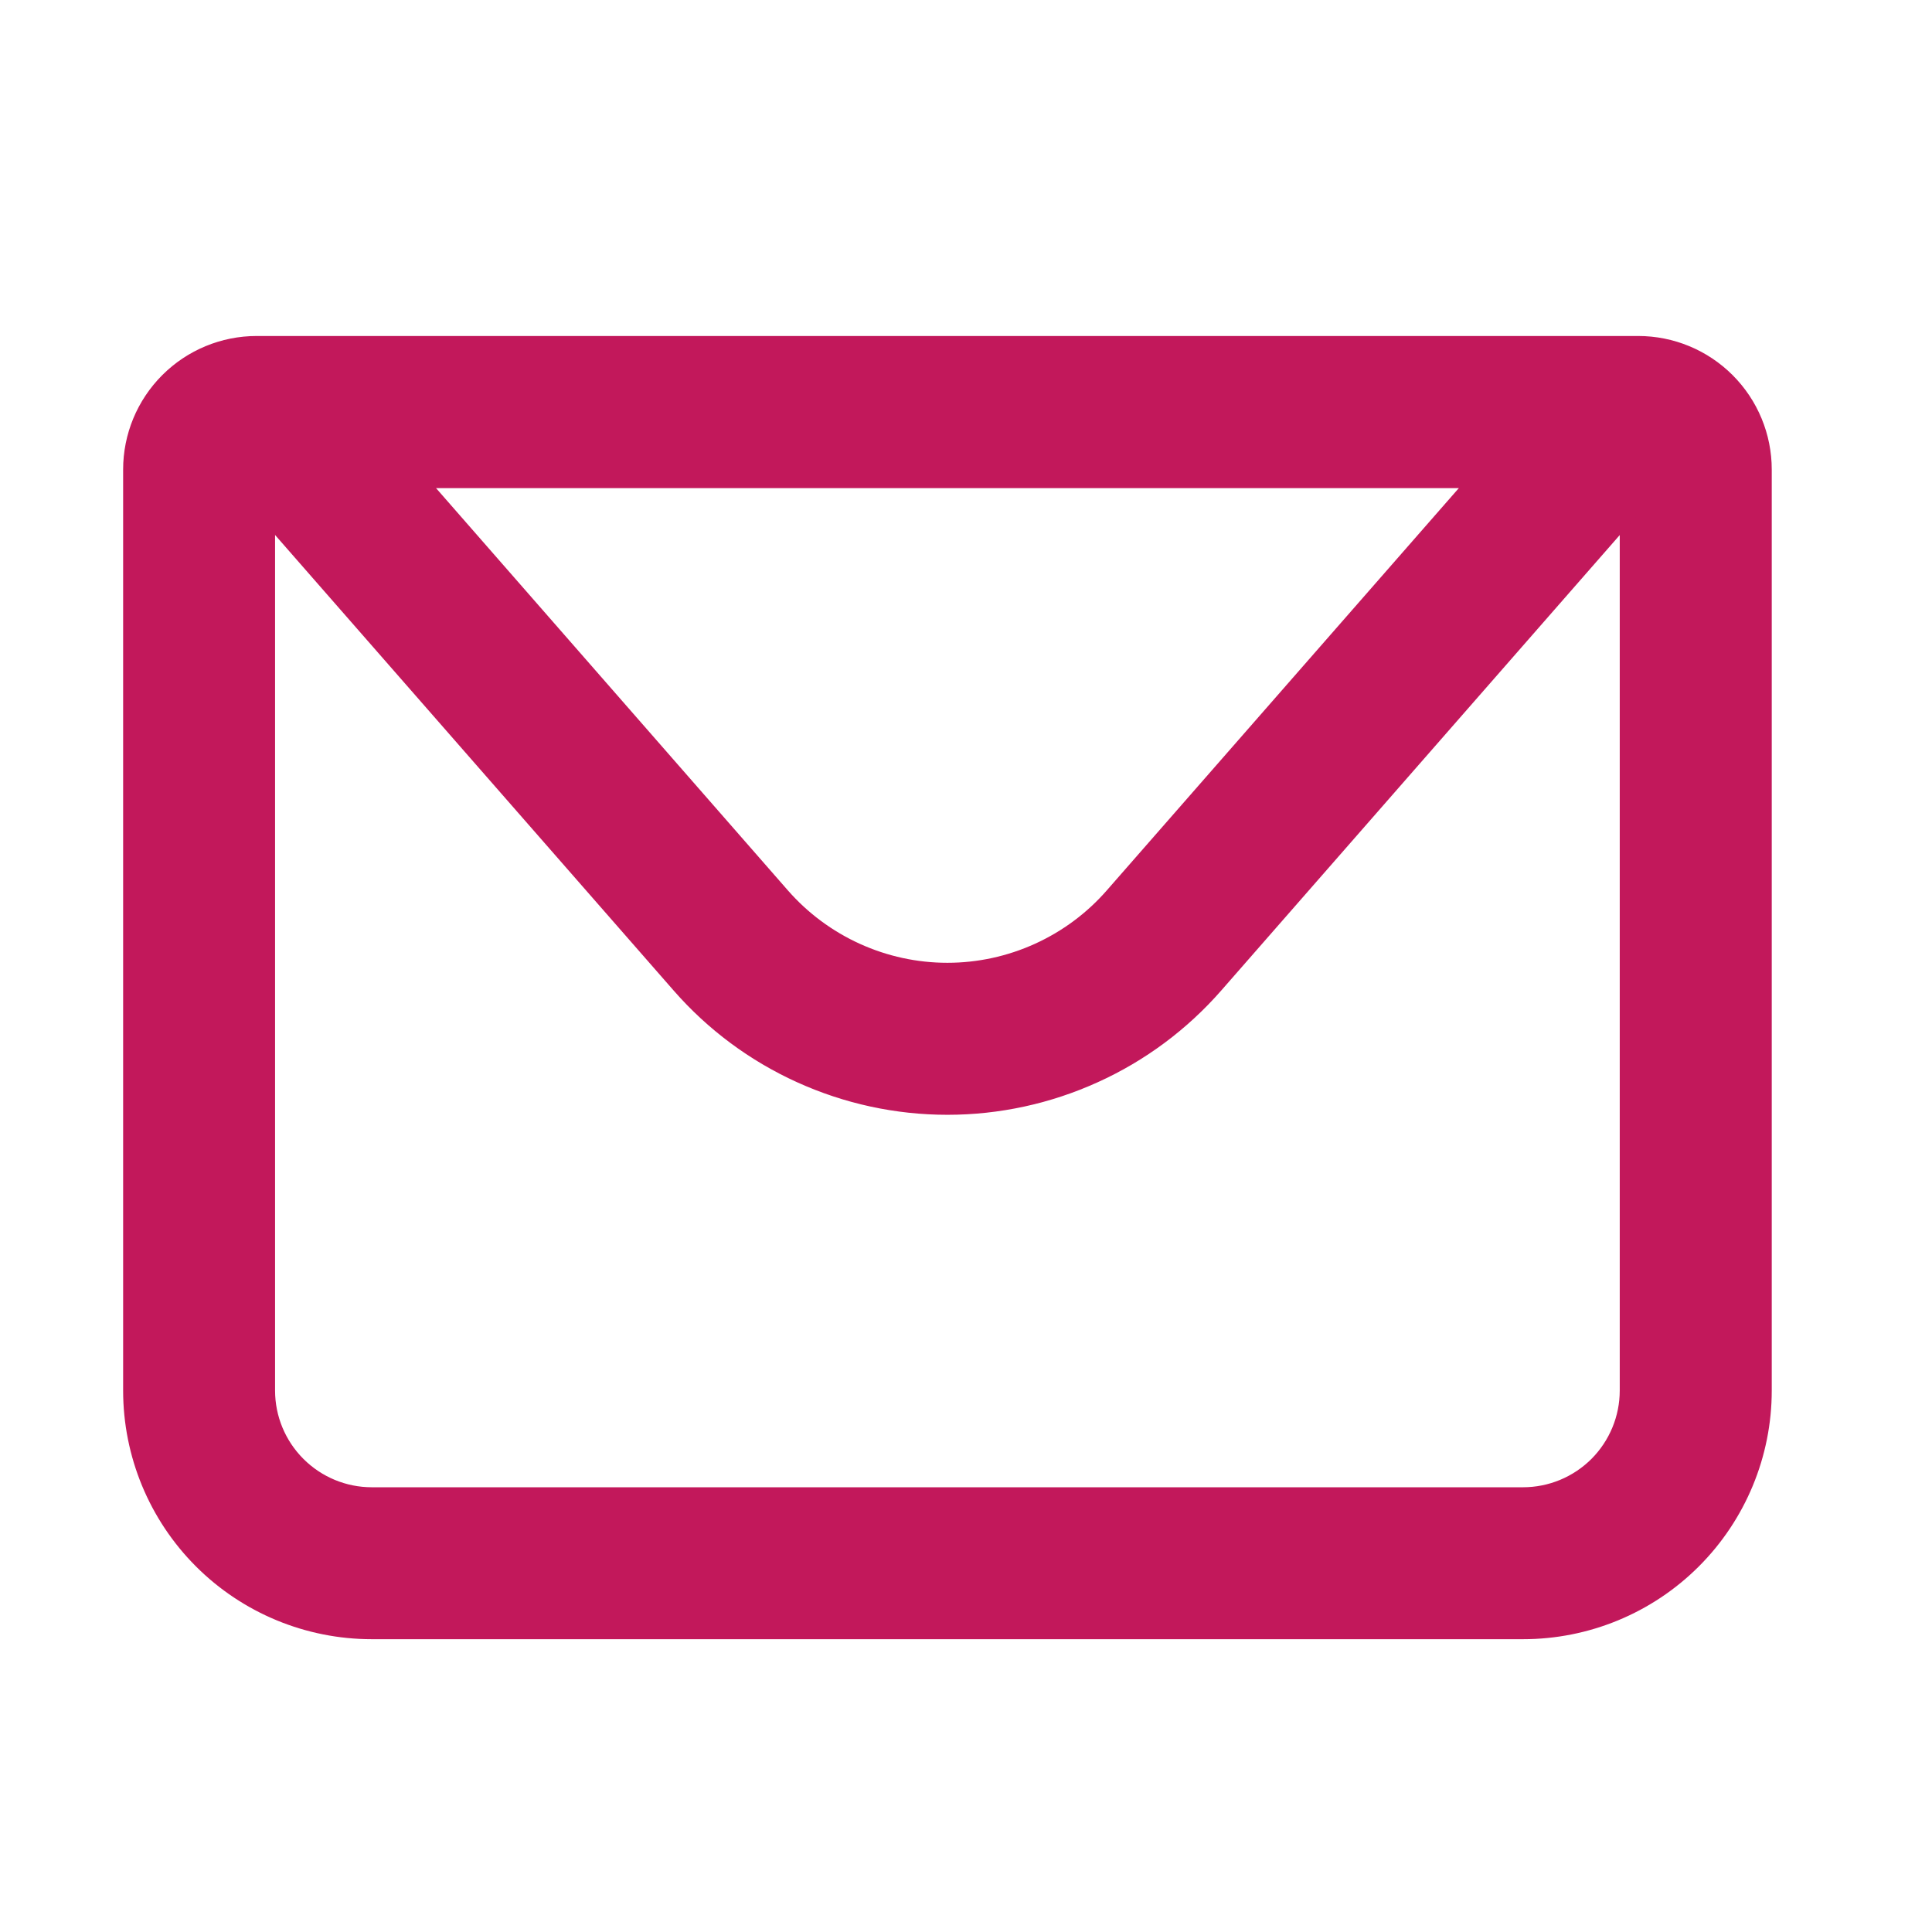
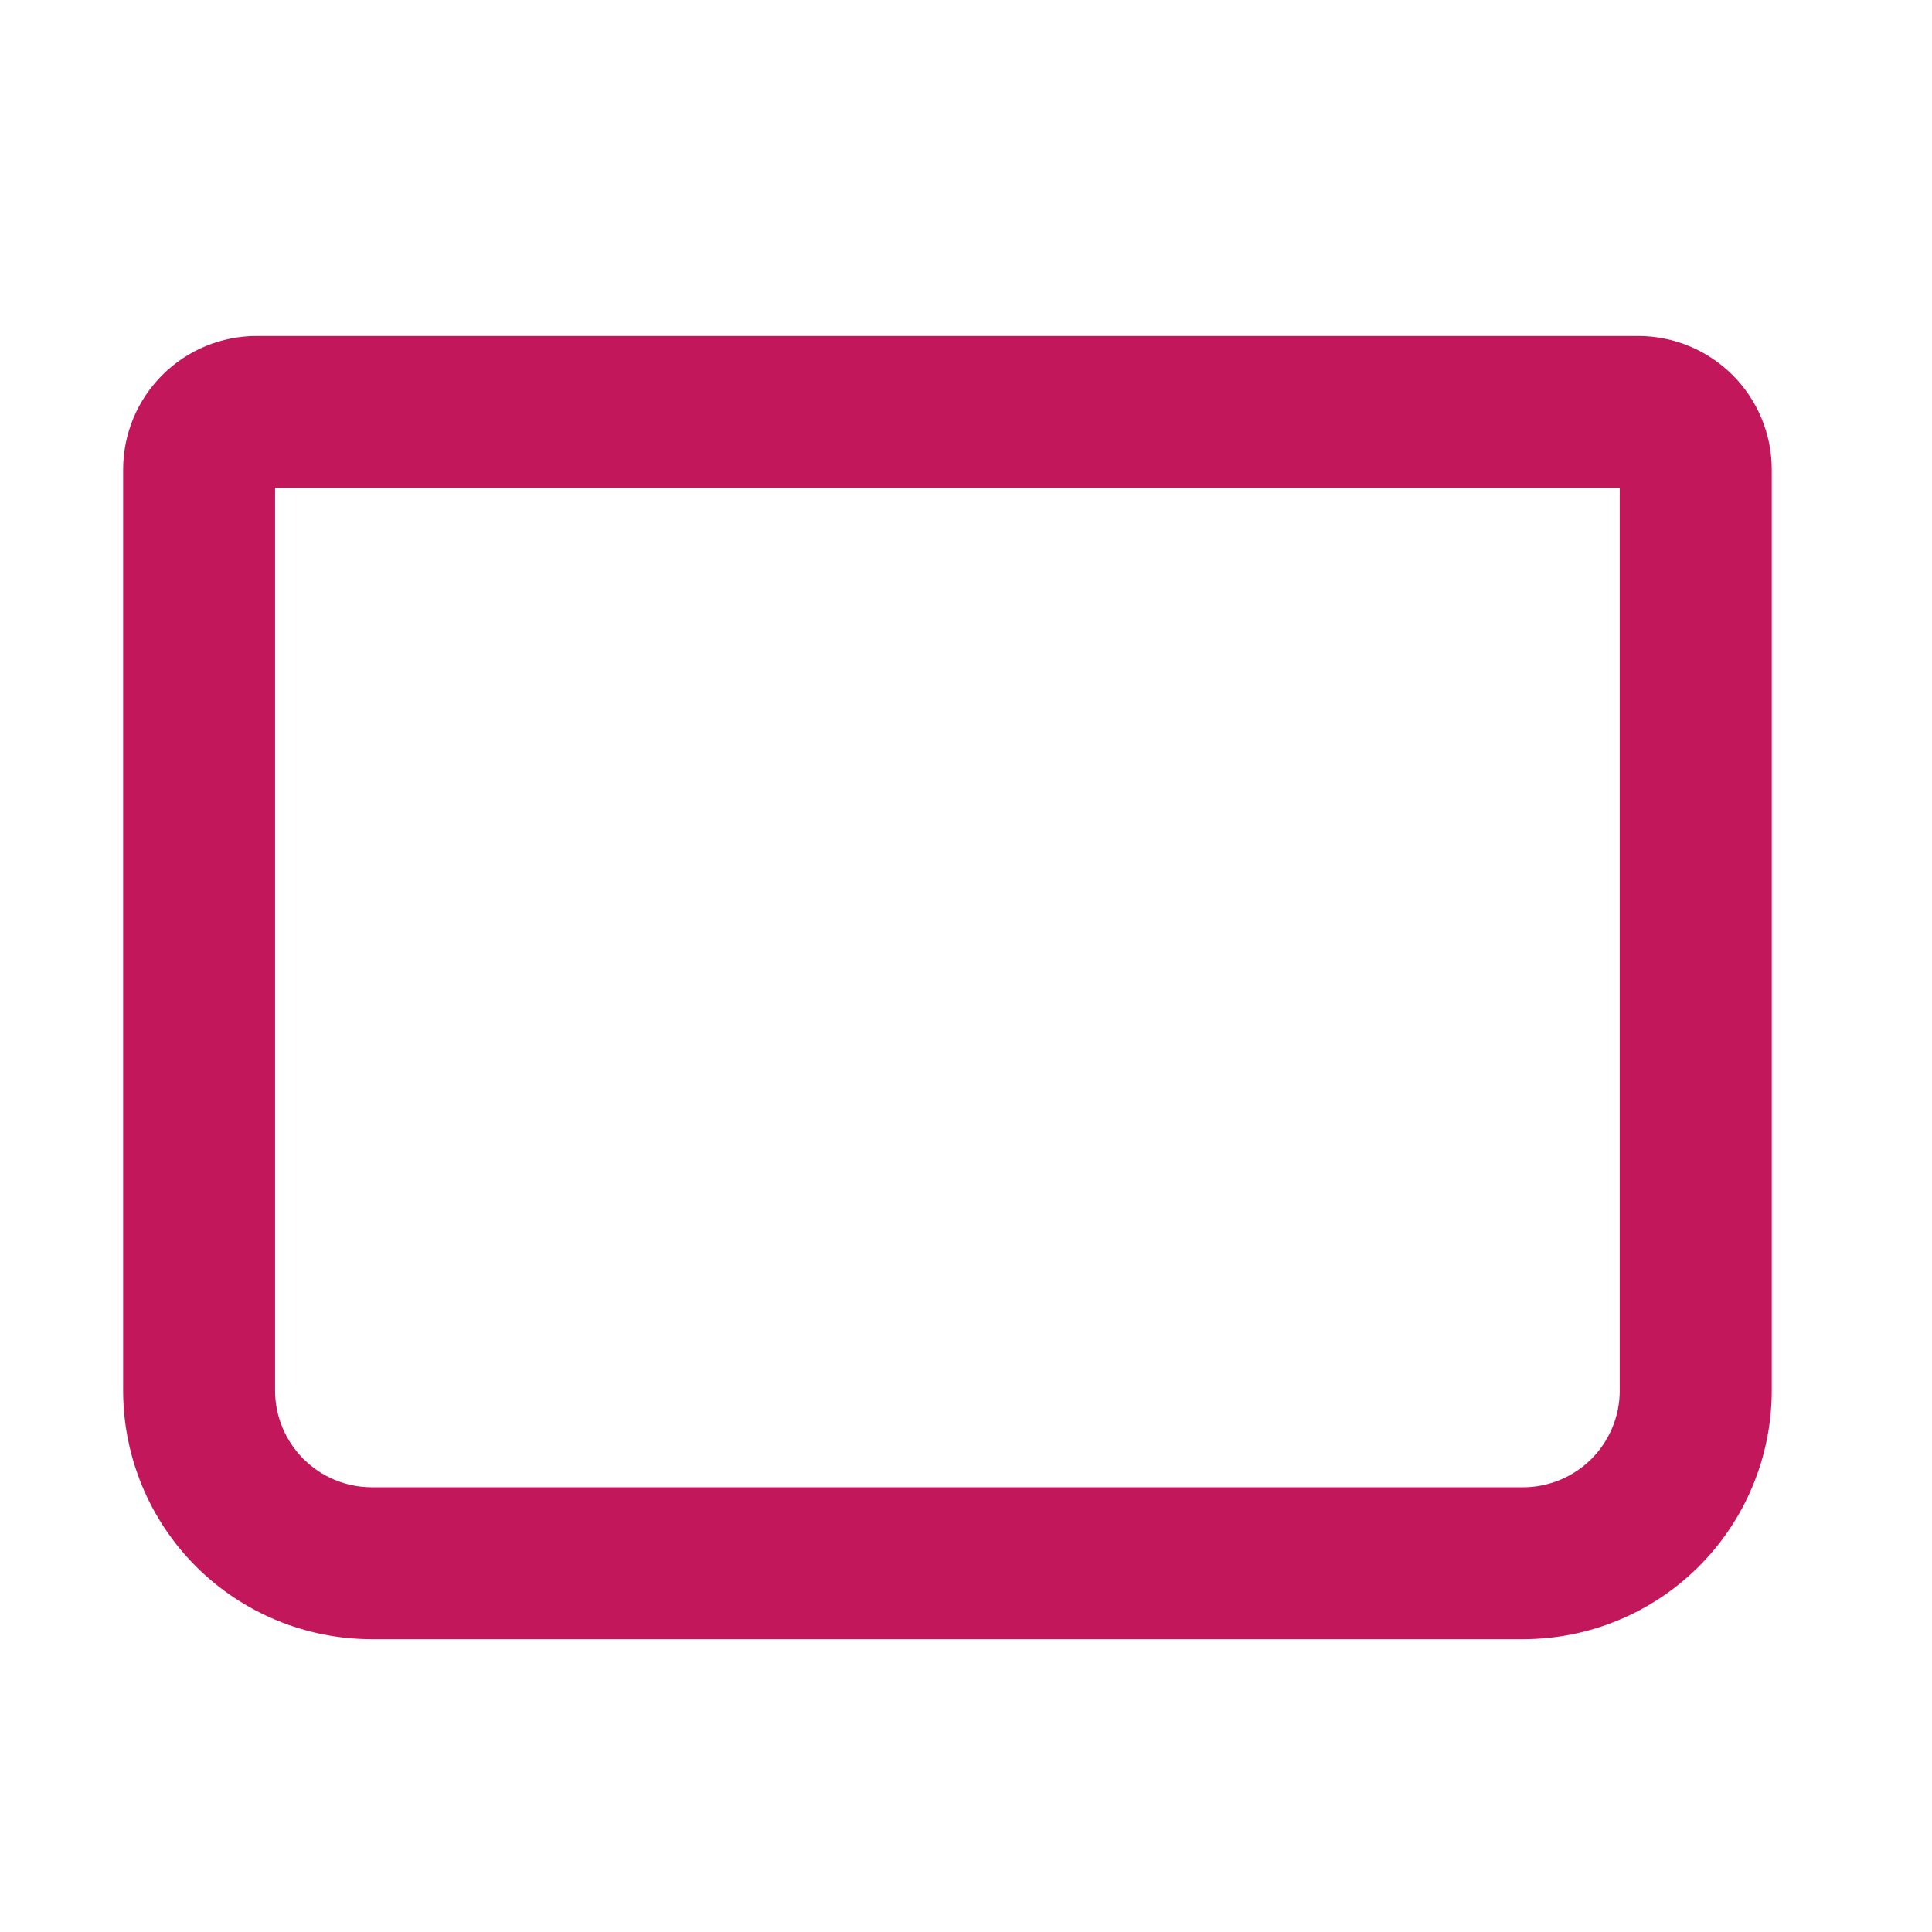
<svg xmlns="http://www.w3.org/2000/svg" width="24" height="24" viewBox="0 0 28 28" fill="none">
  <path d="M3.853 20.153V6.938H23.608V20.153C23.608 20.56 23.446 20.95 23.159 21.238C22.871 21.526 22.48 21.688 22.073 21.688H5.388C4.981 21.688 4.591 21.526 4.303 21.238C4.015 20.95 3.853 20.56 3.853 20.153ZM23.742 5.003H3.72C3.242 5.003 2.784 5.193 2.446 5.531C2.108 5.869 1.918 6.327 1.918 6.805V20.153C1.918 21.073 2.283 21.956 2.934 22.607C3.585 23.258 4.468 23.623 5.388 23.623H22.073C22.994 23.623 23.876 23.258 24.527 22.607C25.178 21.956 25.544 21.073 25.544 20.153V6.805C25.544 6.327 25.354 5.869 25.016 5.531C24.678 5.193 24.22 5.003 23.742 5.003Z" fill="#C2185B" stroke="#C2185B" stroke-width="0.267" />
-   <path d="M24.051 6.893L24.244 6.671H23.95H22.027H21.733H5.729H5.435H3.511H3.217L3.411 6.893L9.863 14.267C9.863 14.267 9.863 14.267 9.863 14.267C10.345 14.819 10.94 15.261 11.607 15.563C12.274 15.866 12.998 16.023 13.731 16.023C14.463 16.023 15.187 15.866 15.854 15.563C16.522 15.261 17.116 14.819 17.599 14.267L24.051 6.893ZM6.023 6.938H21.439L16.141 12.992L16.141 12.992C15.841 13.336 15.47 13.611 15.054 13.8C14.638 13.989 14.187 14.087 13.73 14.087C13.273 14.087 12.822 13.989 12.406 13.8C11.99 13.611 11.619 13.336 11.318 12.992L11.318 12.992L6.023 6.938Z" fill="#C2185B" stroke="#C2185B" stroke-width="0.267" />
</svg>